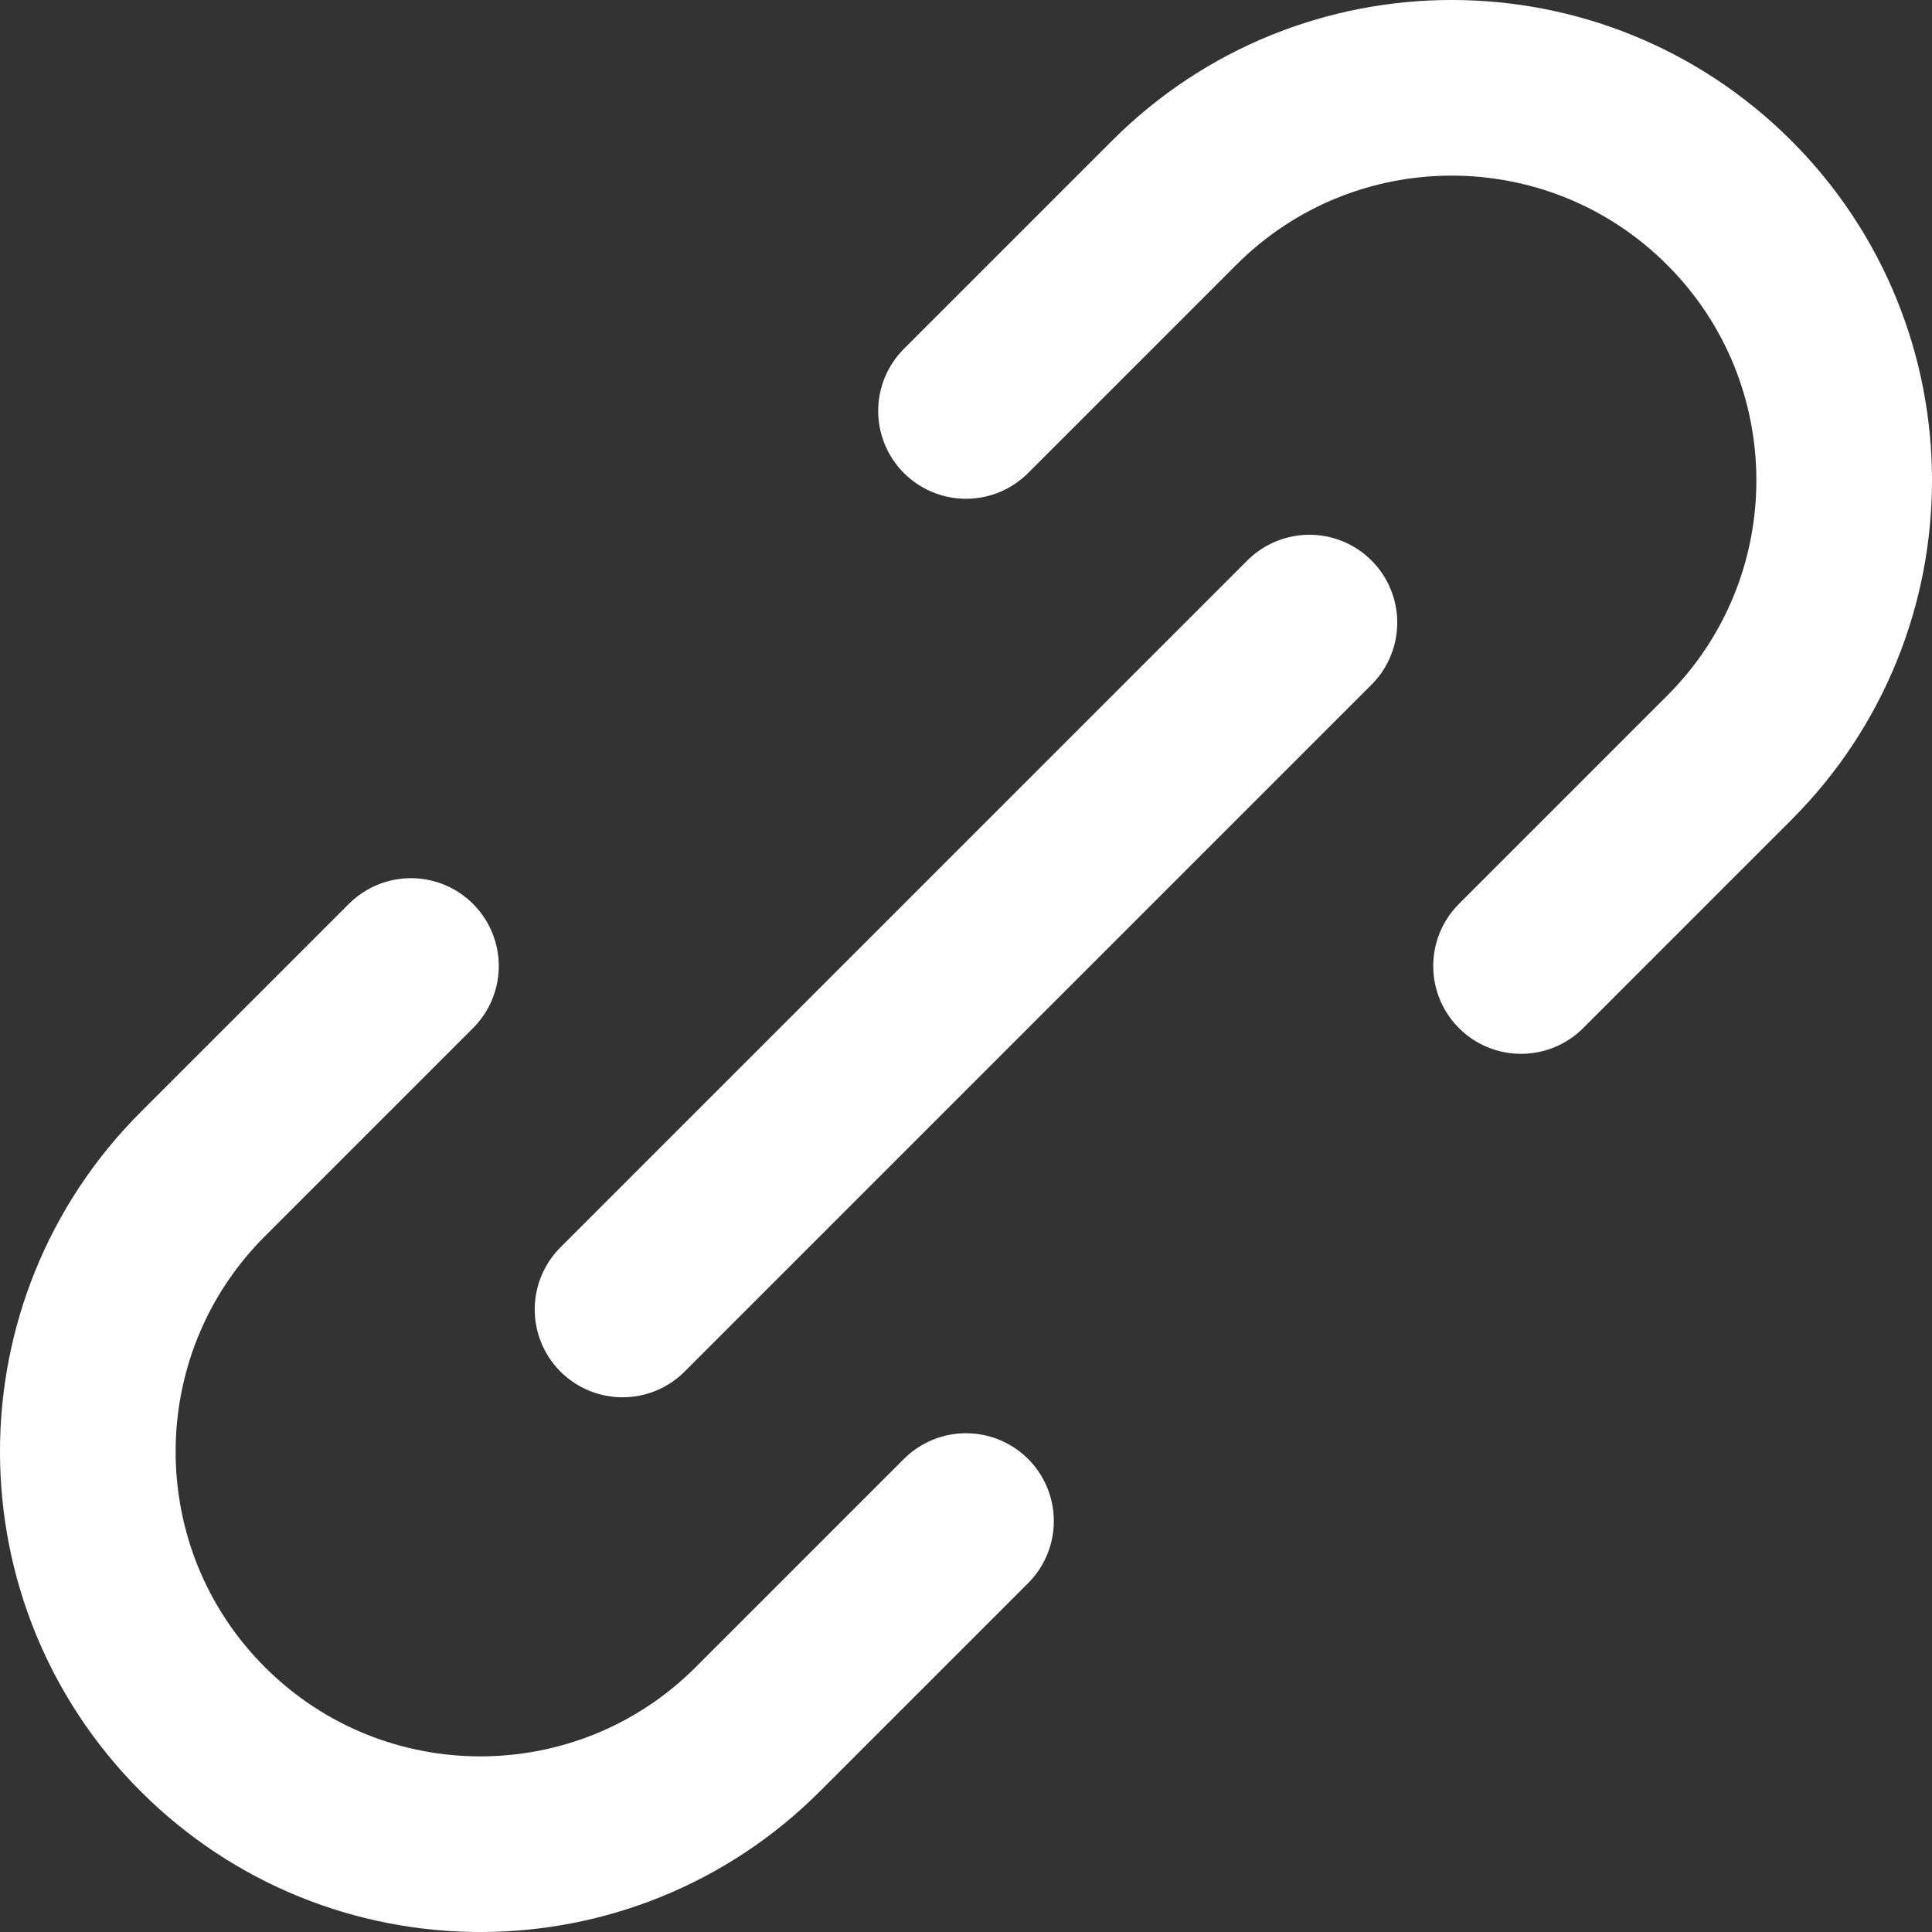
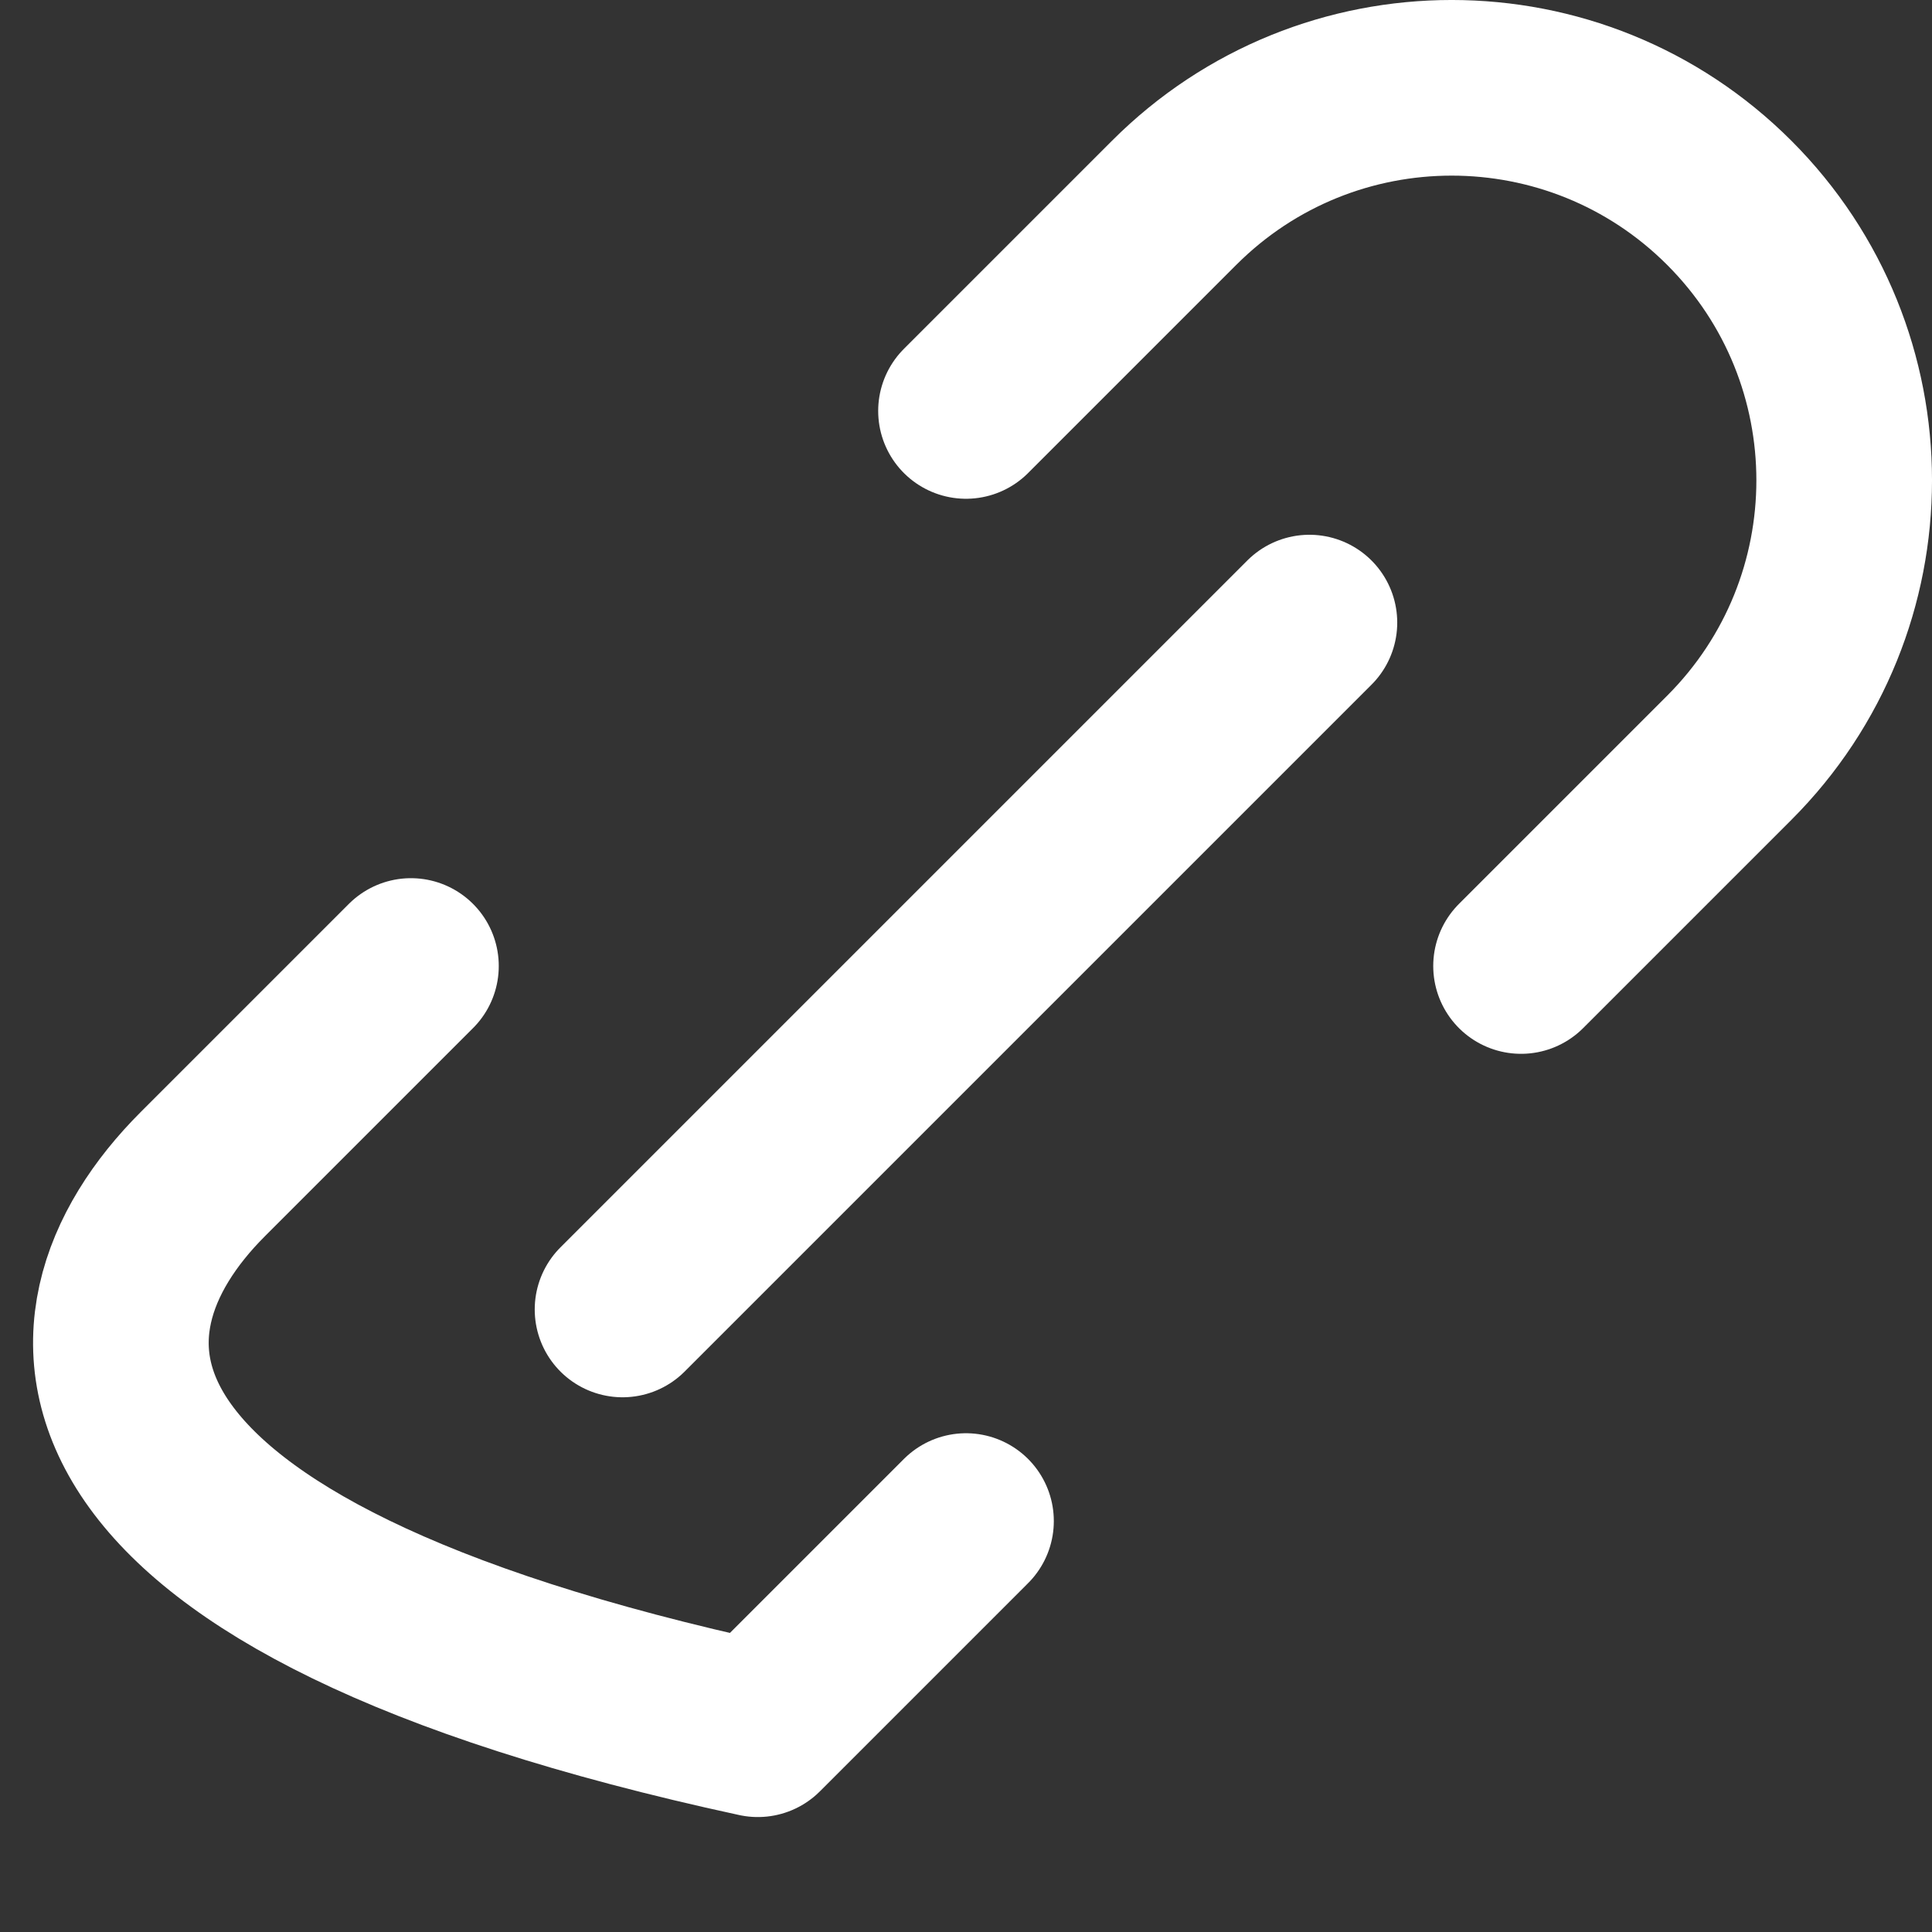
<svg xmlns="http://www.w3.org/2000/svg" width="44" height="44" viewBox="0 0 44 44" fill="none">
  <rect x="0" y="0" width="44" height="44" fill="#333333" stroke="none" />
-   <path d="M14.178 29.822L29.821 14.179M22 34.641L17.259 39.382C13.769 42.873 8.109 42.873 4.618 39.382C1.127 35.891 1.127 30.231 4.618 26.741L9.359 22M34.641 22L39.382 17.259C42.873 13.769 42.873 8.109 39.382 4.618C35.891 1.127 30.231 1.127 26.741 4.618L22 9.359" stroke="white" stroke-width="4" stroke-linecap="round" stroke-linejoin="round" />
+   <path d="M14.178 29.822L29.821 14.179M22 34.641L17.259 39.382C1.127 35.891 1.127 30.231 4.618 26.741L9.359 22M34.641 22L39.382 17.259C42.873 13.769 42.873 8.109 39.382 4.618C35.891 1.127 30.231 1.127 26.741 4.618L22 9.359" stroke="white" stroke-width="4" stroke-linecap="round" stroke-linejoin="round" />
</svg>